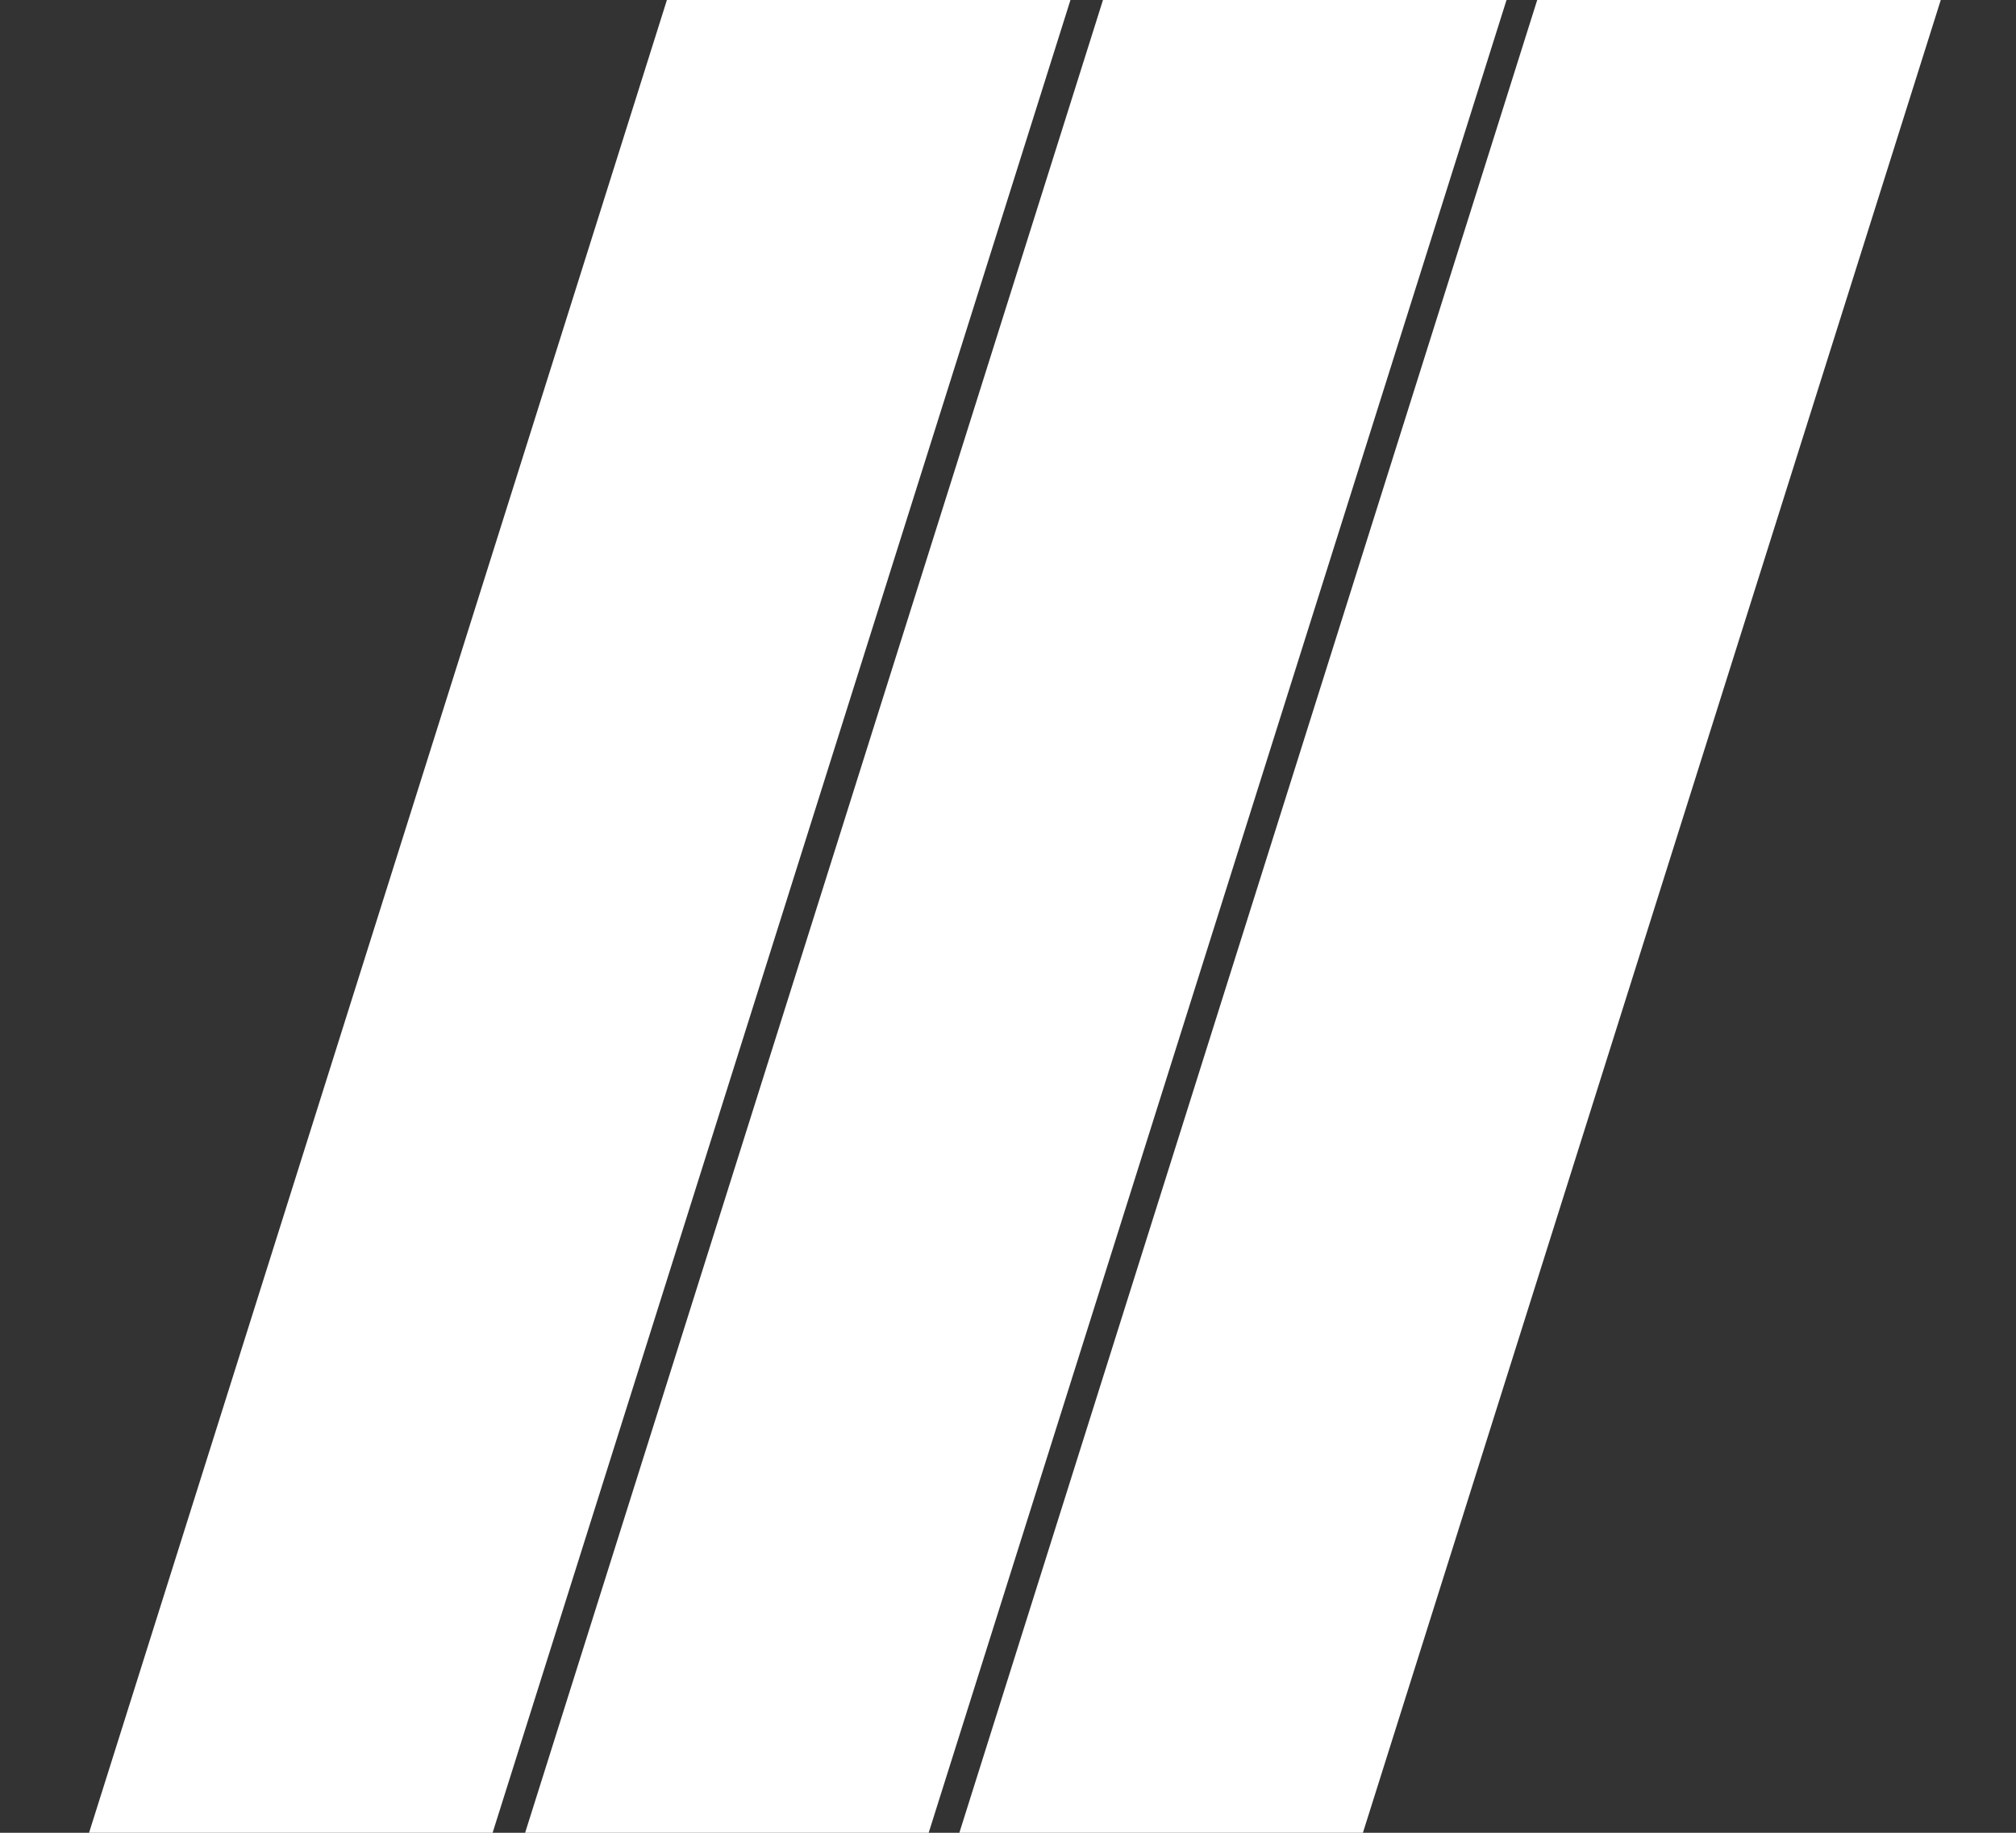
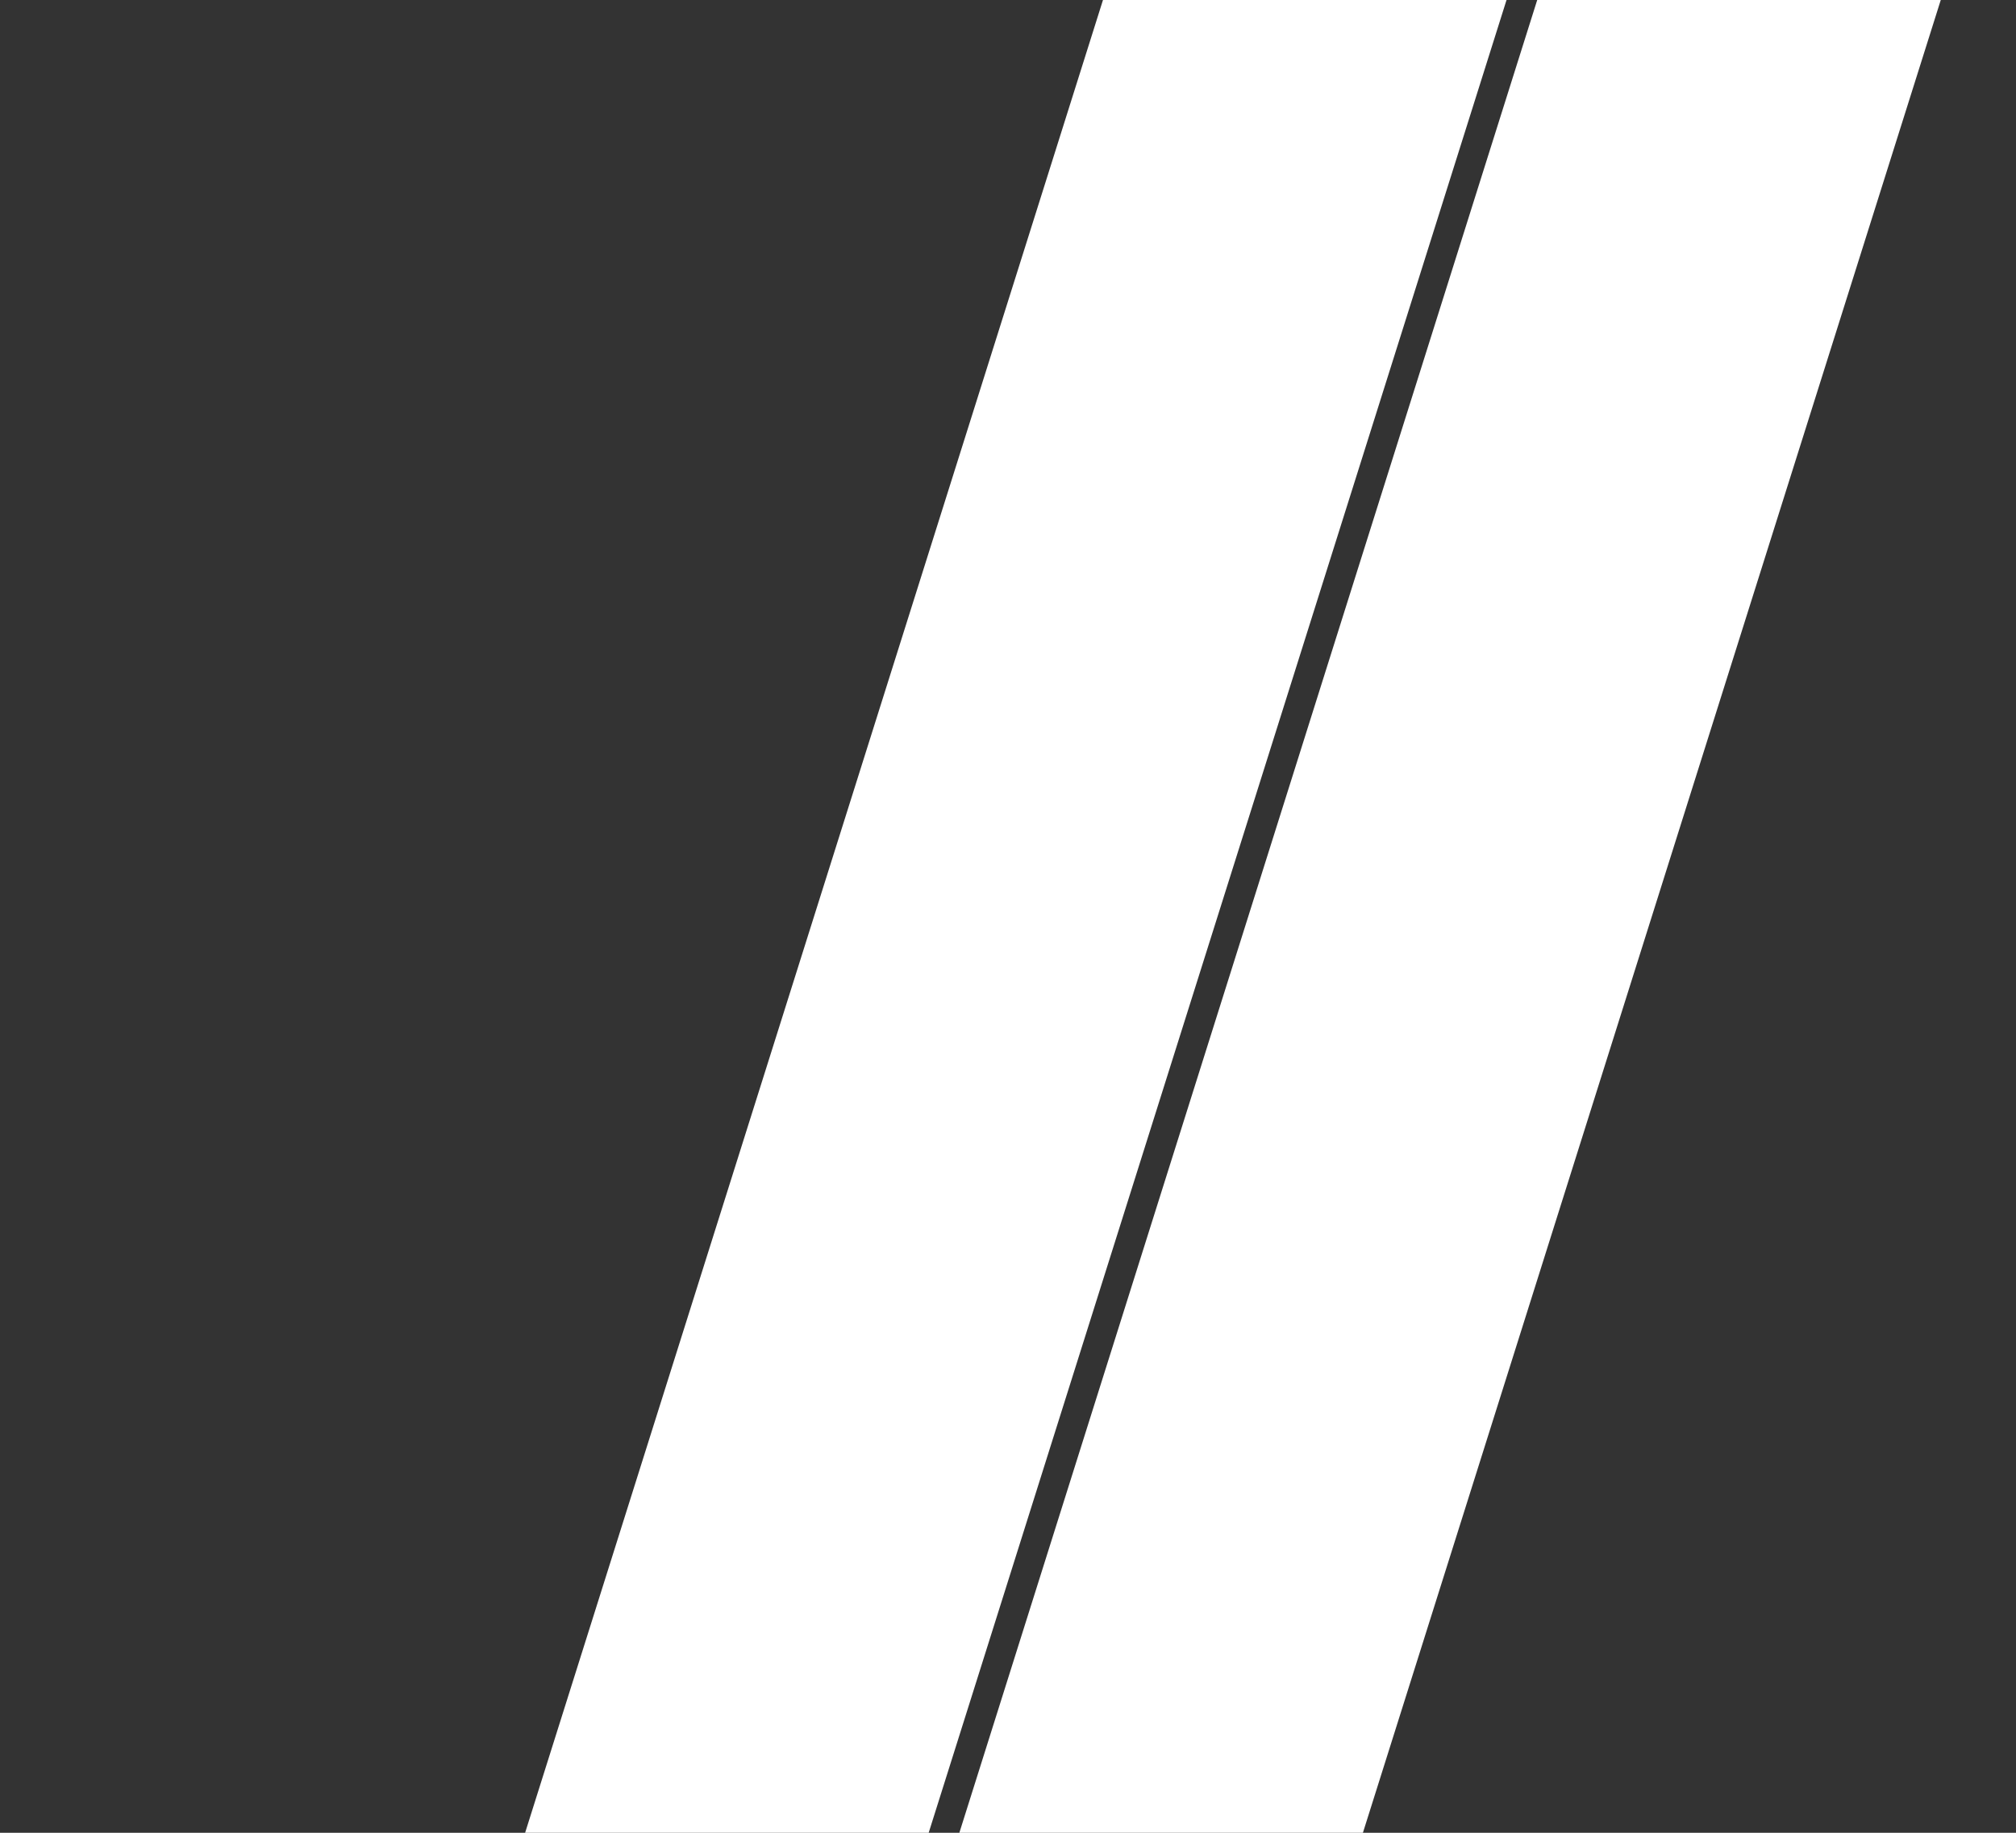
<svg xmlns="http://www.w3.org/2000/svg" version="1.1" viewBox="0 0 110 100">
  <rect x="0" y="0" width="110" height="100" fill="#333333" stroke="none" />
  <defs>
    <style>
      .cls-1 {
        fill: #fff;
      }
    </style>
  </defs>
  <g>
    <g id="Calque_1">
-       <rect class="cls-1" x="22.9" y="-23.2" width="21" height="135.3" transform="translate(14.9 -8) rotate(17.5)" />
      <rect class="cls-1" x="44.5" y="-16.4" width="21" height="135.3" transform="translate(18 -14.2) rotate(17.5)" />
      <rect class="cls-1" x="66.1" y="-9.6" width="21" height="135.3" transform="translate(21 -20.4) rotate(17.5)" />
    </g>
  </g>
</svg>